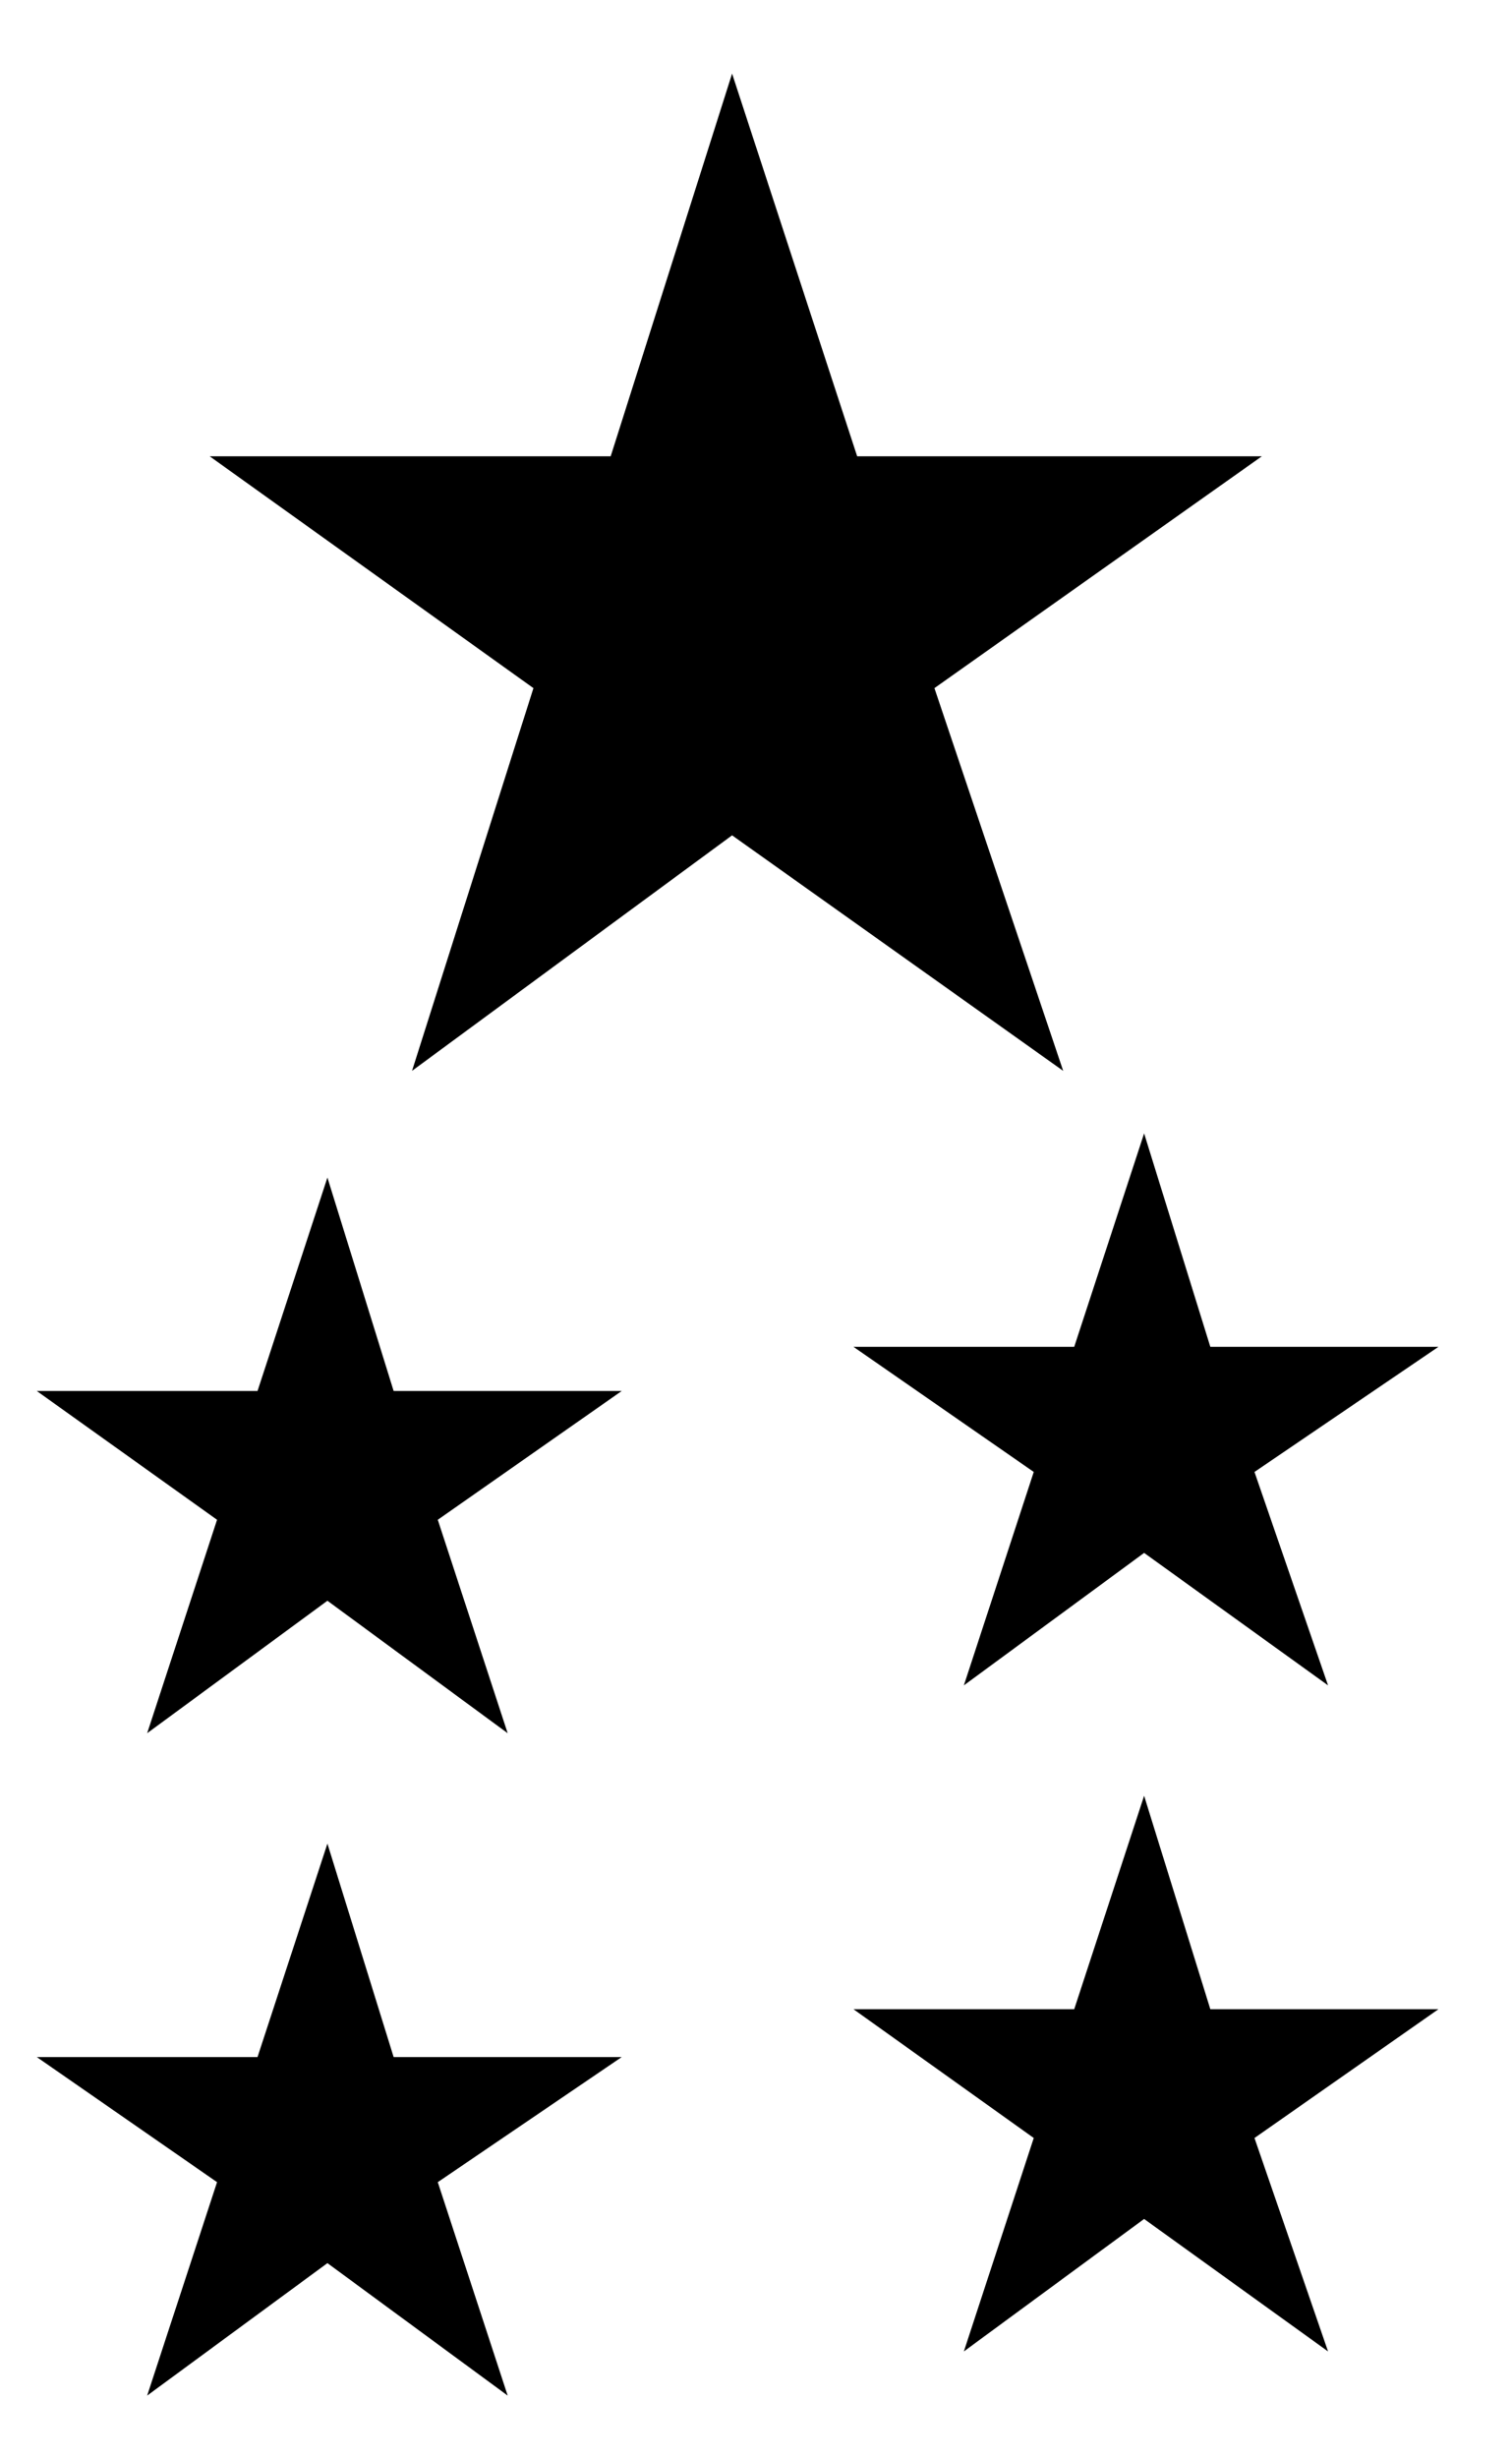
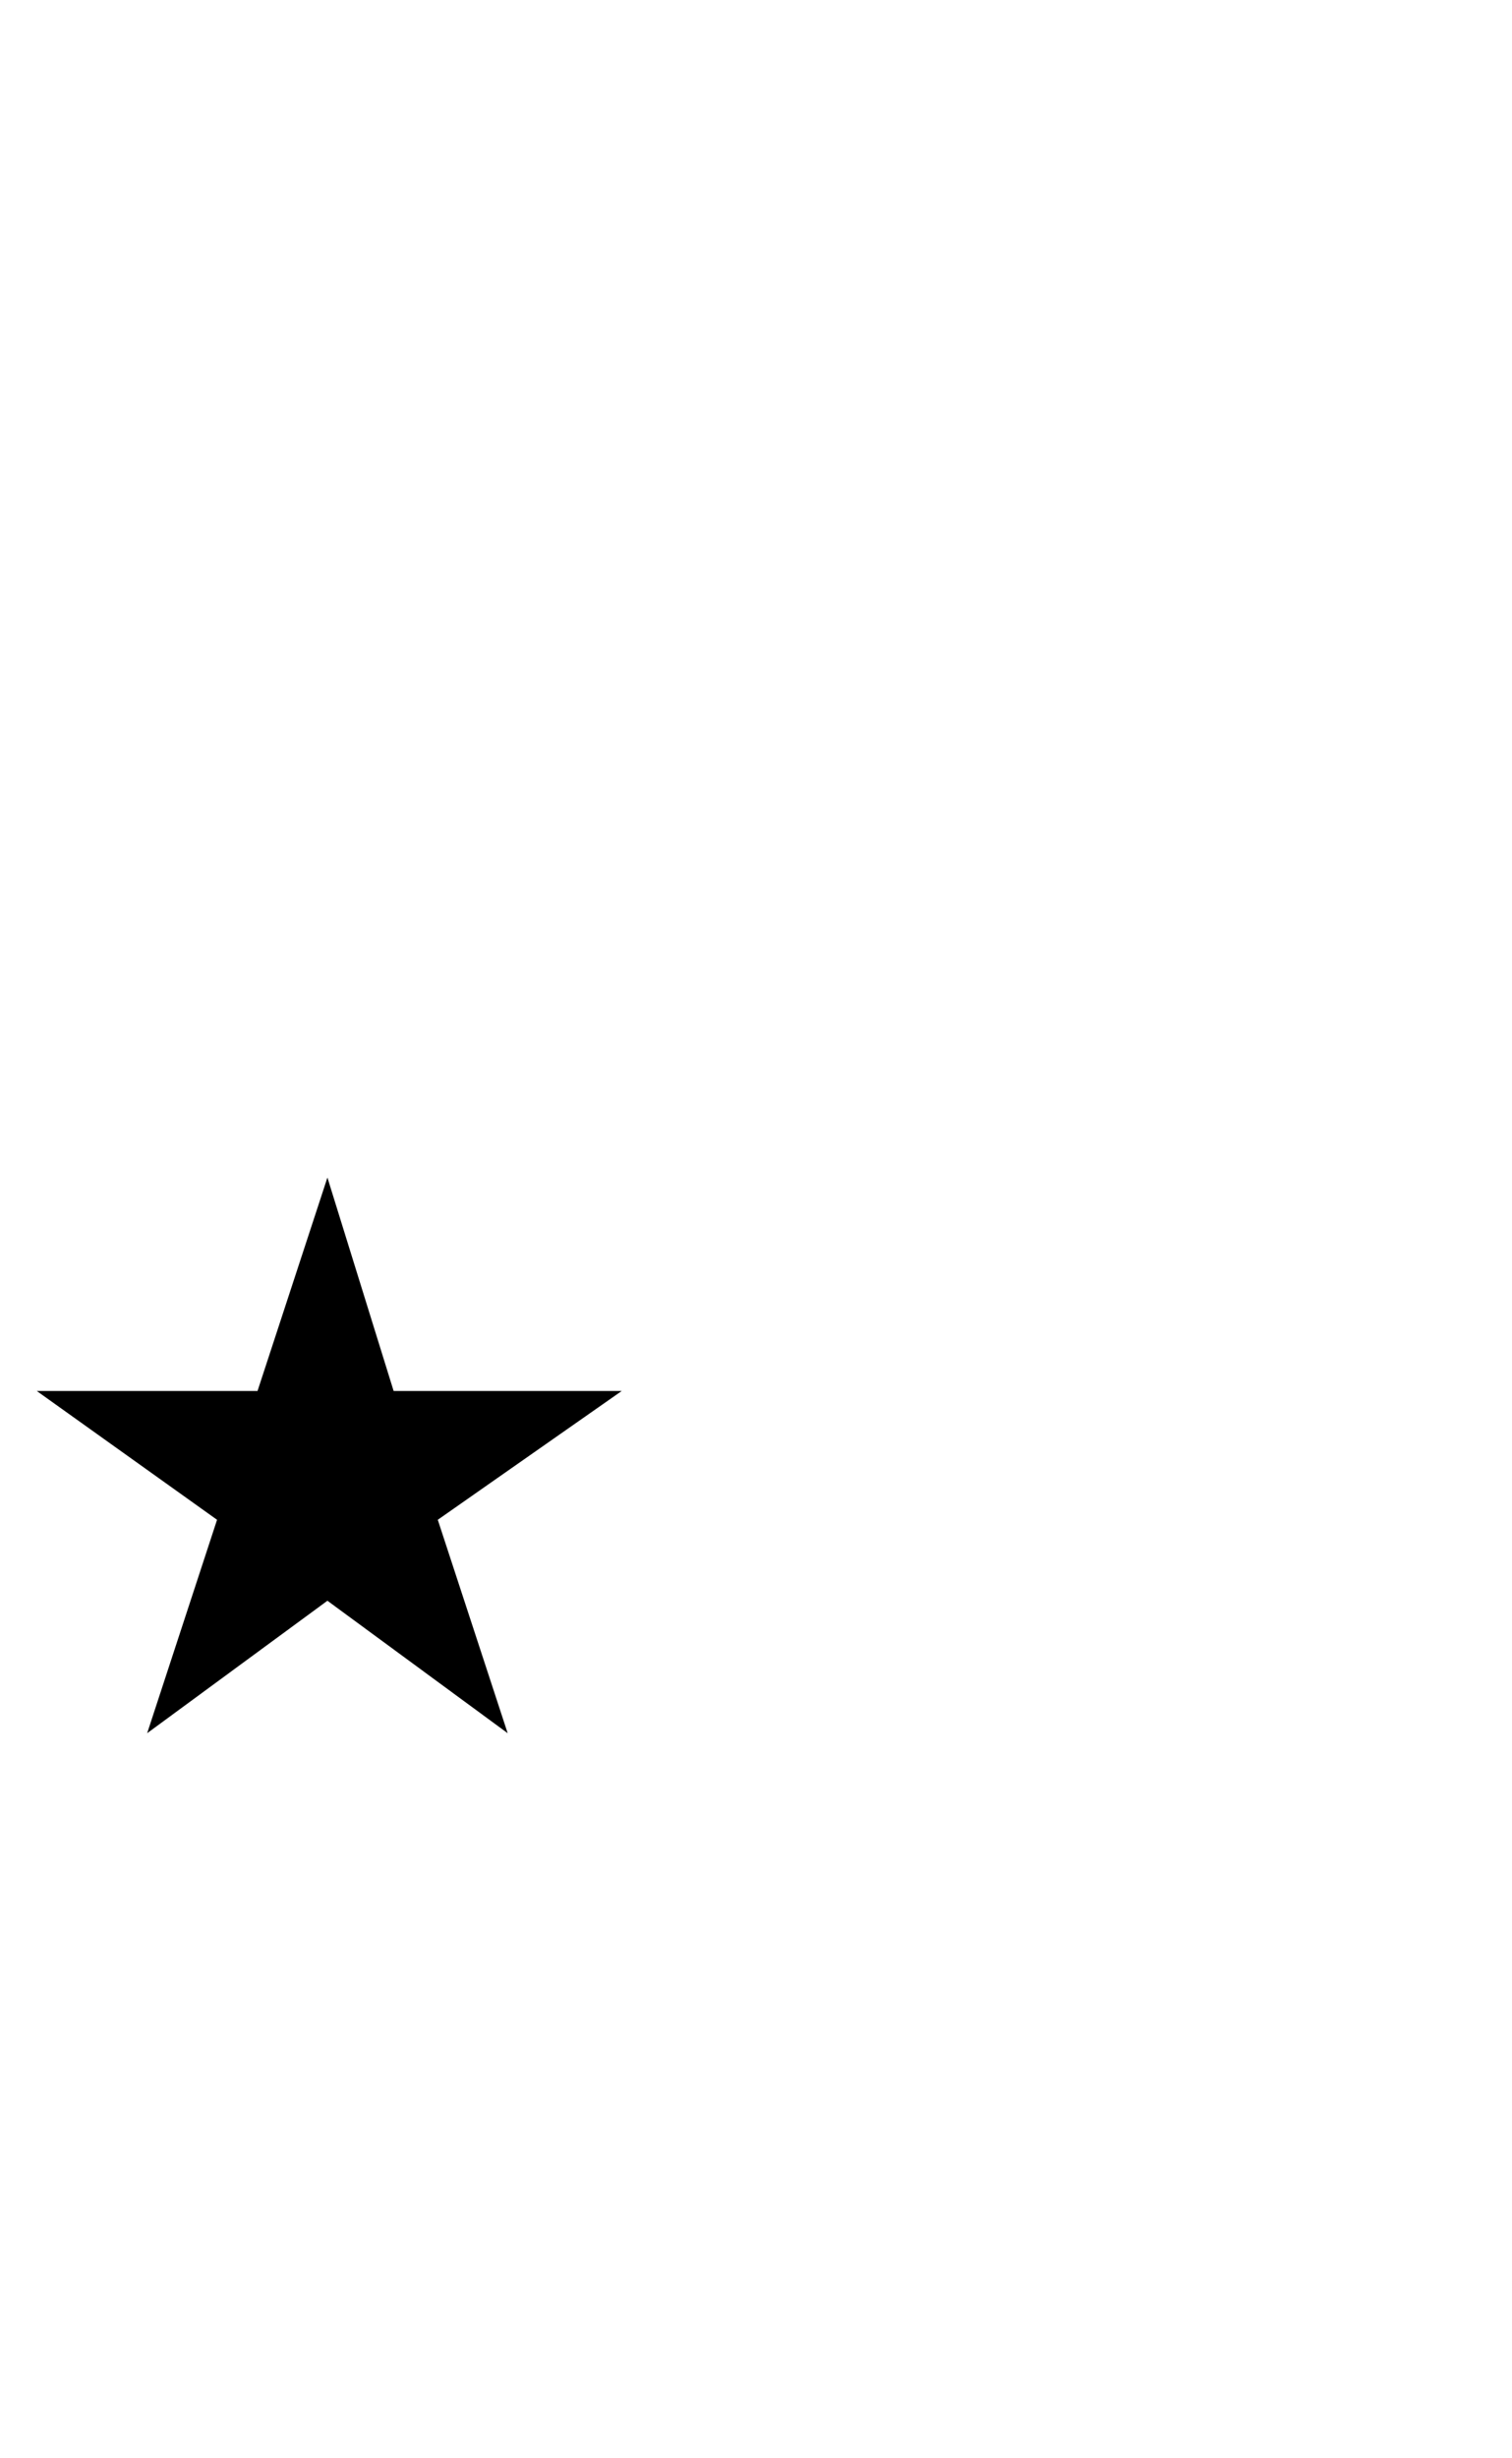
<svg xmlns="http://www.w3.org/2000/svg" id="Слой_1" x="0px" y="0px" viewBox="0 0 41.1 66.8" style="enable-background:new 0 0 41.1 66.8;" xml:space="preserve">
  <style type="text/css"> .st0{fill-rule:evenodd;clip-rule:evenodd;} </style>
-   <polygon class="st0" points="19.9,2 23.3,12.4 34.3,12.4 25.4,18.7 28.9,29.1 19.9,22.7 11.2,29.1 14.5,18.7 5.7,12.4 16.6,12.4 " />
  <polygon class="st0" points="8.9,32 10.7,37.8 16.9,37.8 11.9,41.3 13.8,47.1 8.9,43.5 4,47.1 5.9,41.3 1,37.8 7,37.8 " />
-   <polygon class="st0" points="31.1,30.8 32.9,36.6 39.1,36.6 34.1,40 36.1,45.8 31.1,42.2 26.2,45.8 28.1,40 23.2,36.6 29.2,36.6 " />
-   <polygon class="st0" points="8.9,50.1 10.7,55.9 16.9,55.9 11.9,59.3 13.8,65.1 8.9,61.5 4,65.1 5.9,59.3 1,55.9 7,55.9 " />
-   <polygon class="st0" points="31.1,48.8 32.9,54.6 39.1,54.6 34.1,58.1 36.1,63.9 31.1,60.3 26.2,63.9 28.1,58.1 23.2,54.6 29.2,54.6 " />
</svg>